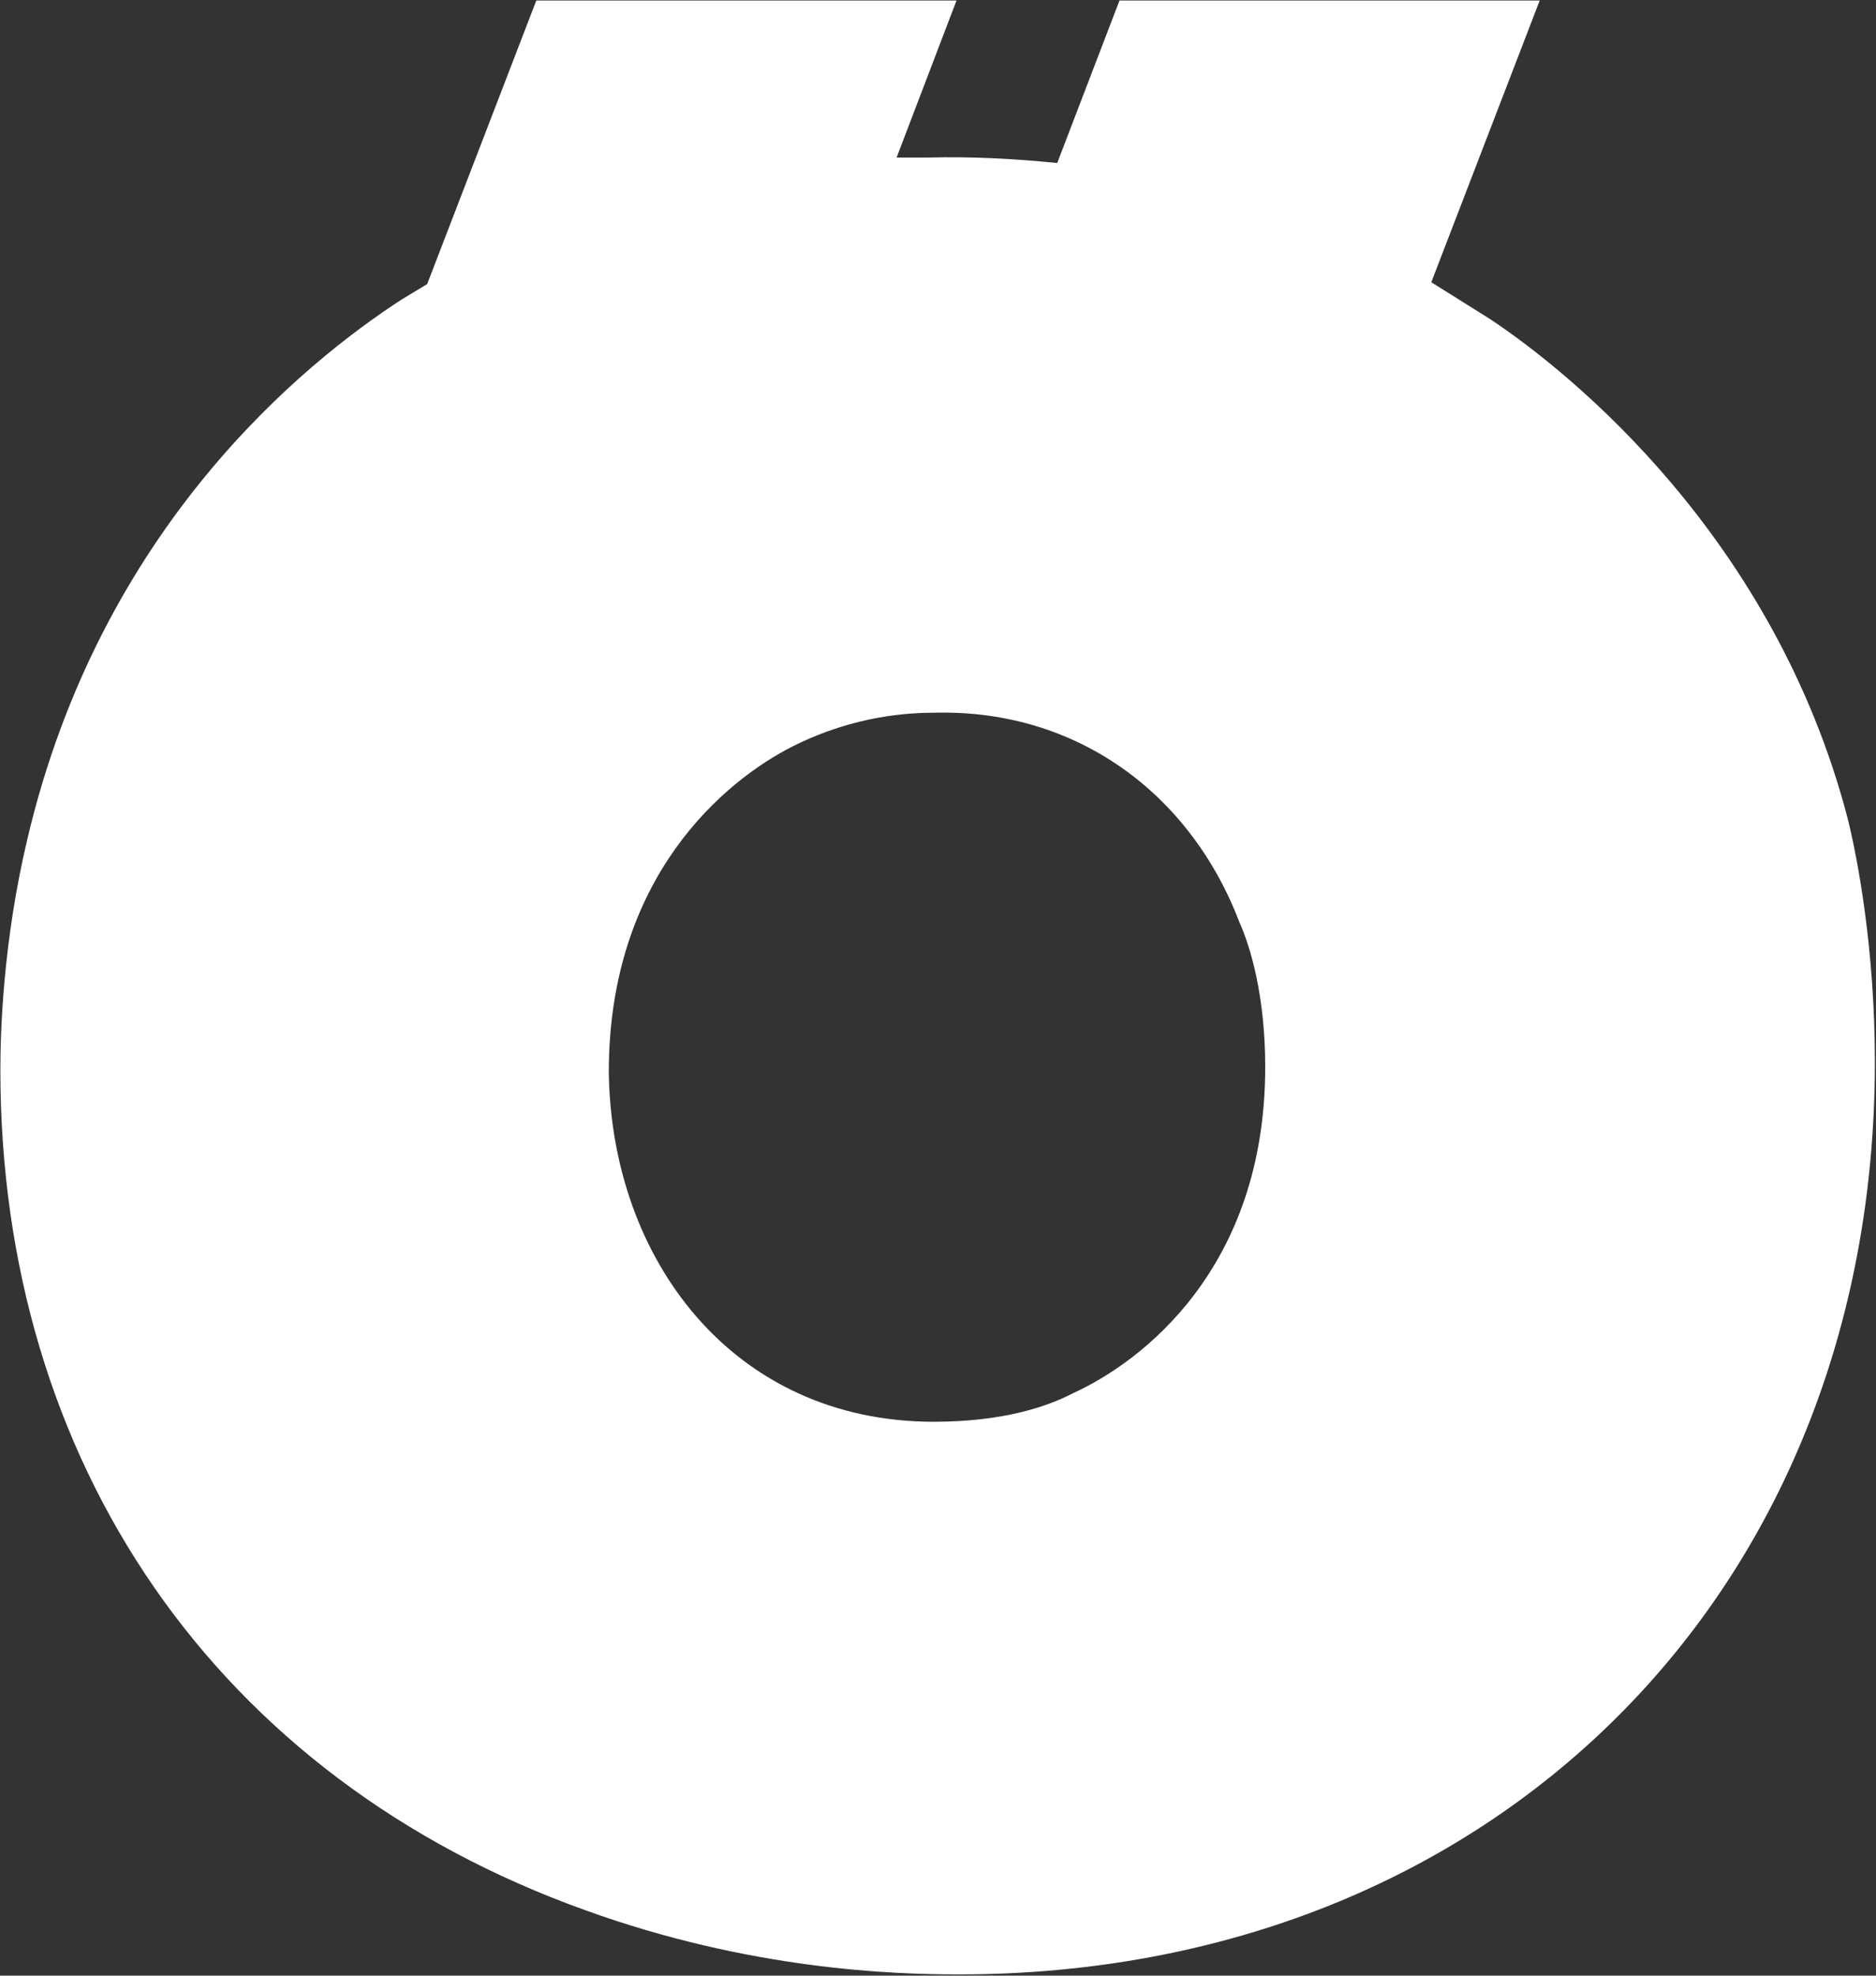
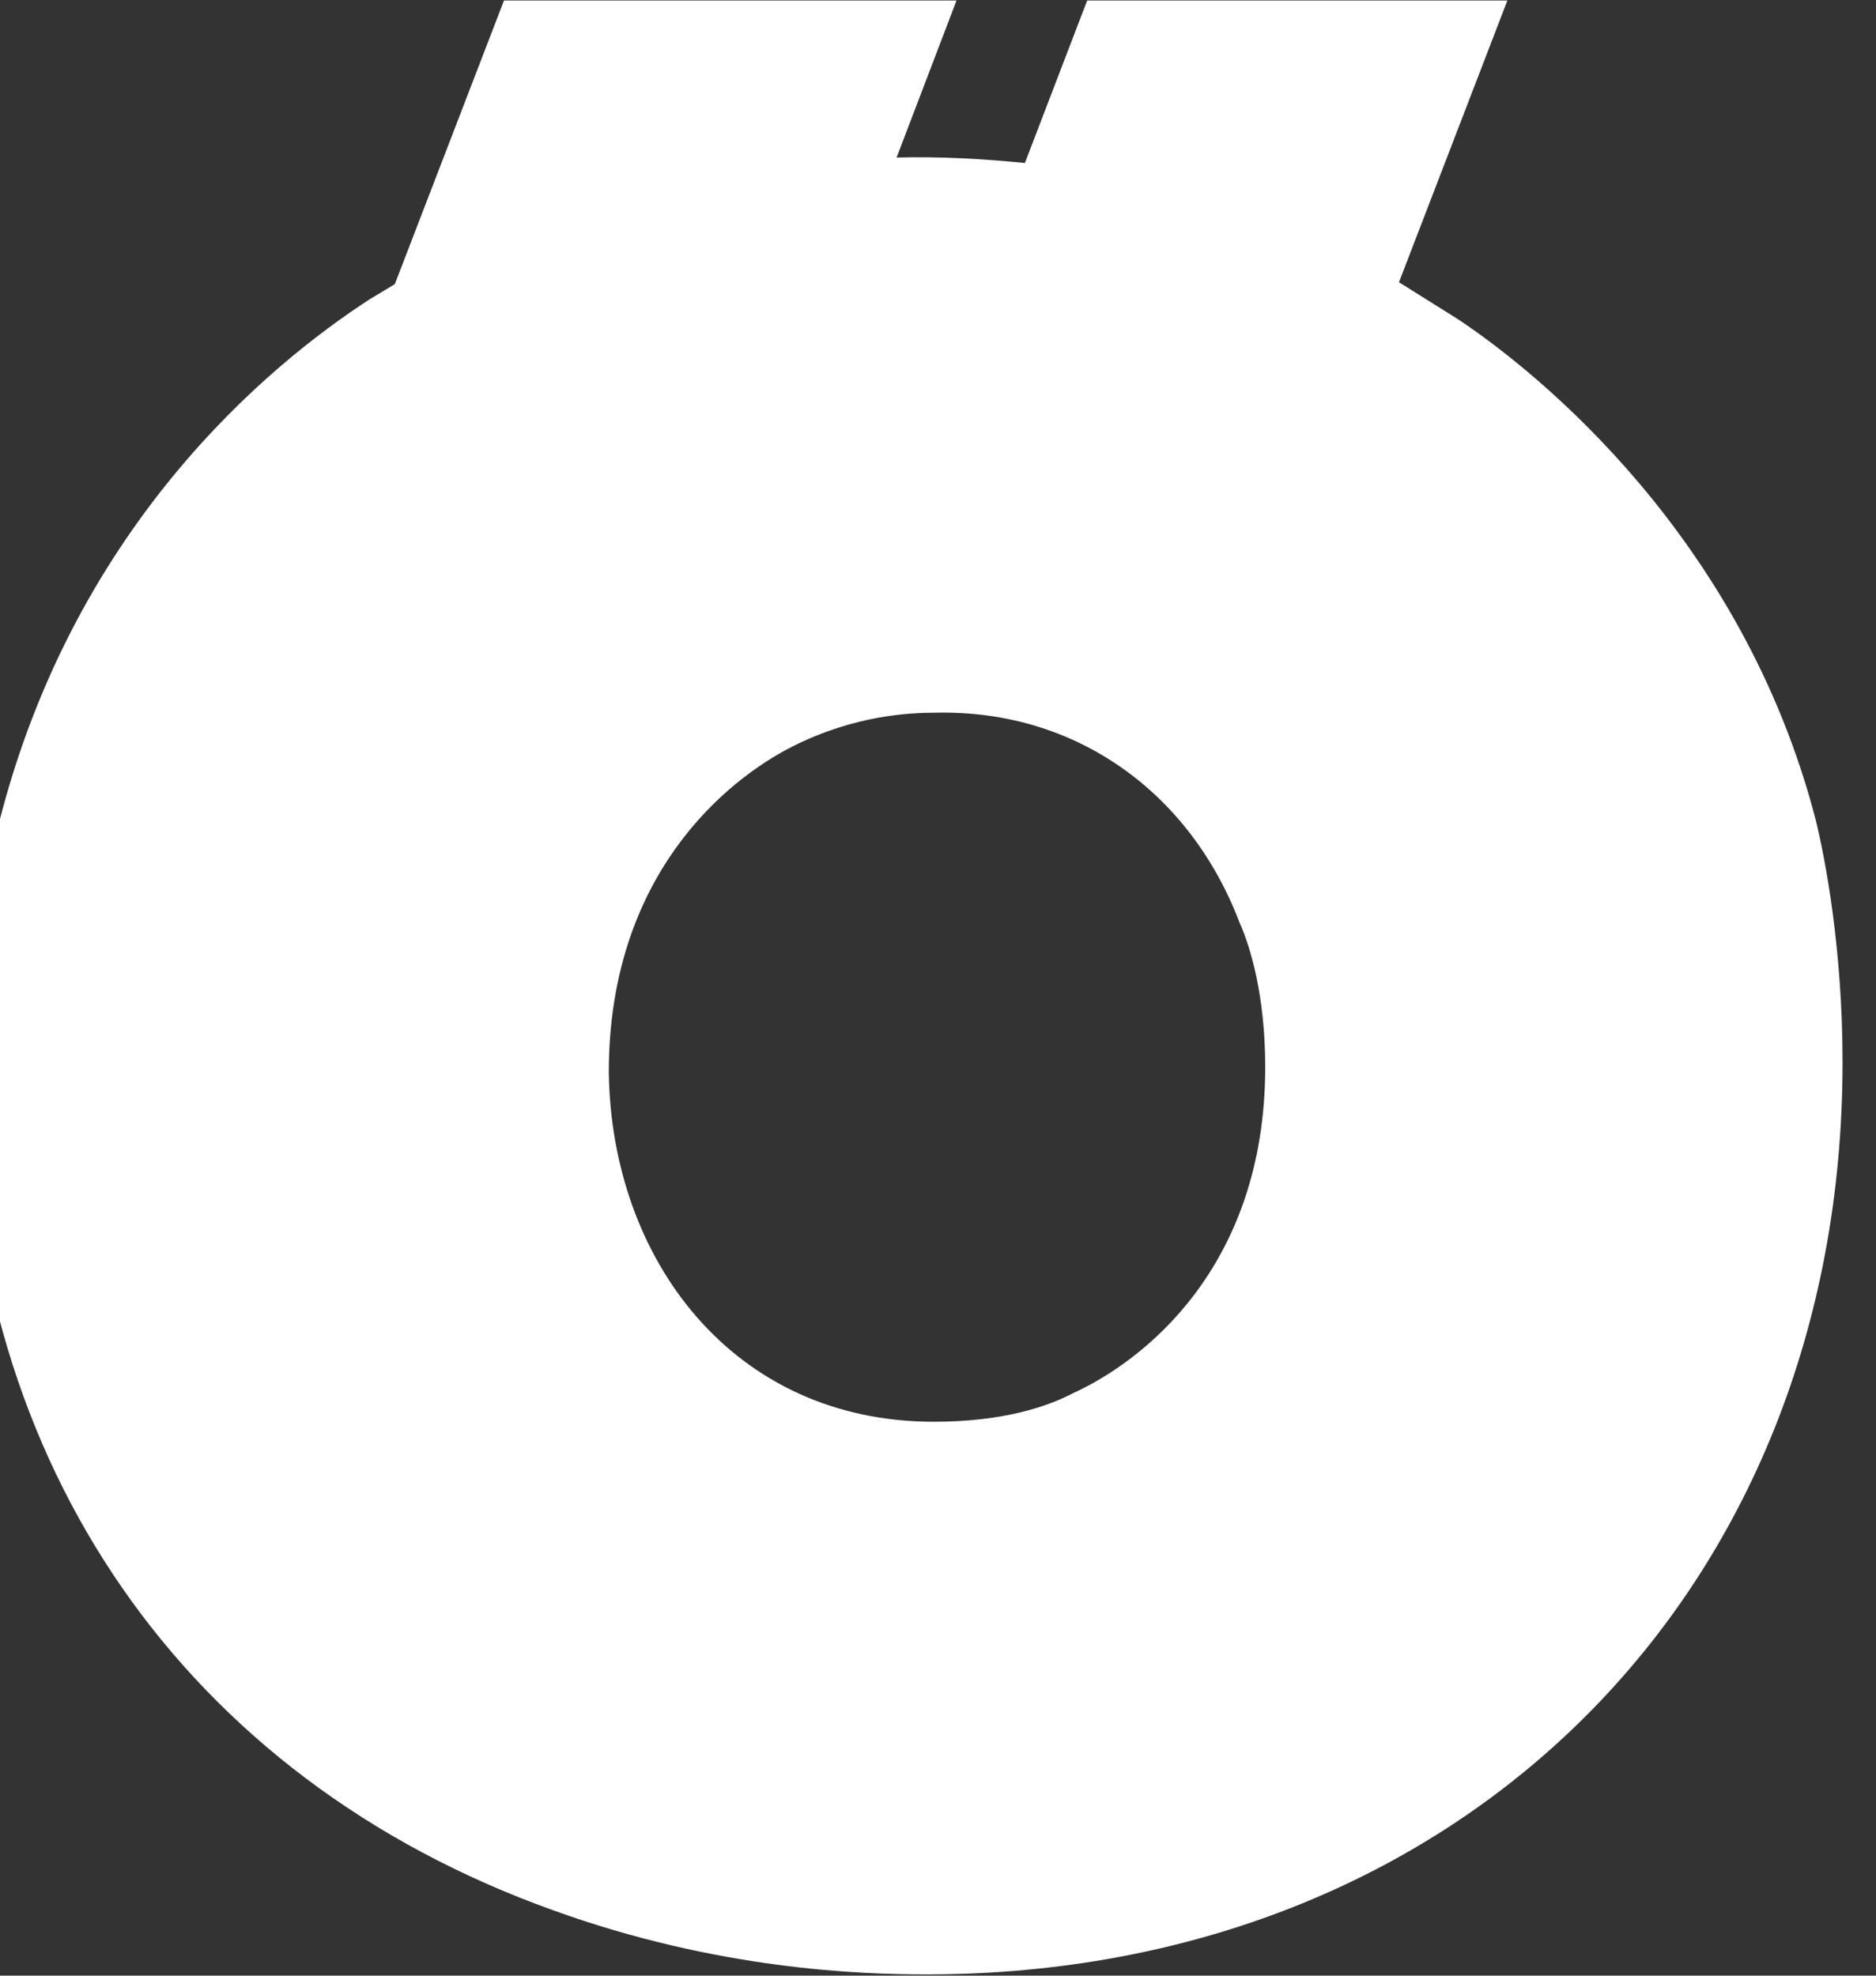
<svg xmlns="http://www.w3.org/2000/svg" version="1.2" viewBox="0 0 1509 1589" width="1509" height="1589">
  <rect x="0" y="0" width="1509" height="1589" fill="#333333" stroke="none" />
  <title>SAX</title>
  <style>
		.s0 { fill: #ffffff } 
	</style>
-   <path id="Fill-1" fill-rule="evenodd" class="s0" d="m769.4 0.4l-48.2 126.3h26c34.7-0.9 69 1 103.2 4.4l50.1-130.7h338l-87.2 226.6 47.7 29.9c65.1 43.4 228.5 175.5 287.4 402.1 7.7 31.3 21.7 104.1 21.7 195.2 0 428.2-309.1 733.8-736.8 733.8-53.5 0-168.3-3.8-300.4-51.6-297.5-106.5-470.6-360.6-470.6-675.9 0-29.9 2-102.7 21.7-185.6 58.9-250.7 222.3-382.8 300.9-433.9l20.7-12.5 87.8-228.1zm-131.6 599.8c-54.5 27.5-148.1 104.6-148.1 262.2 2 150.5 99.8 281.1 261.4 281.1 55.4 0 91.1-12 112.3-23.1 55-25.1 154.3-100.3 154.3-262.3 0-57.4-12-96.9-20.7-116.2-39.6-104.1-131.2-171.1-244-168.7-21.2 0-65.1 1.9-115.2 27z" />
+   <path id="Fill-1" fill-rule="evenodd" class="s0" d="m769.4 0.4l-48.2 126.3c34.7-0.9 69 1 103.2 4.4l50.1-130.7h338l-87.2 226.6 47.7 29.9c65.1 43.4 228.5 175.5 287.4 402.1 7.7 31.3 21.7 104.1 21.7 195.2 0 428.2-309.1 733.8-736.8 733.8-53.5 0-168.3-3.8-300.4-51.6-297.5-106.5-470.6-360.6-470.6-675.9 0-29.9 2-102.7 21.7-185.6 58.9-250.7 222.3-382.8 300.9-433.9l20.7-12.5 87.8-228.1zm-131.6 599.8c-54.5 27.5-148.1 104.6-148.1 262.2 2 150.5 99.8 281.1 261.4 281.1 55.4 0 91.1-12 112.3-23.1 55-25.1 154.3-100.3 154.3-262.3 0-57.4-12-96.9-20.7-116.2-39.6-104.1-131.2-171.1-244-168.7-21.2 0-65.1 1.9-115.2 27z" />
</svg>